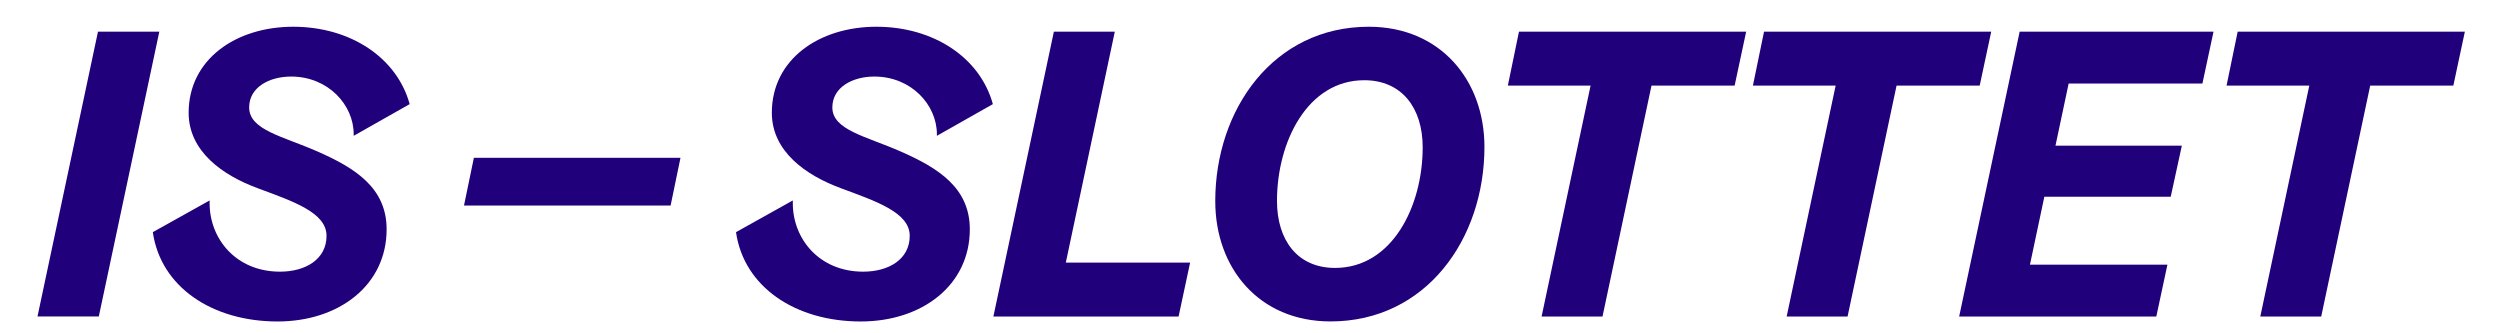
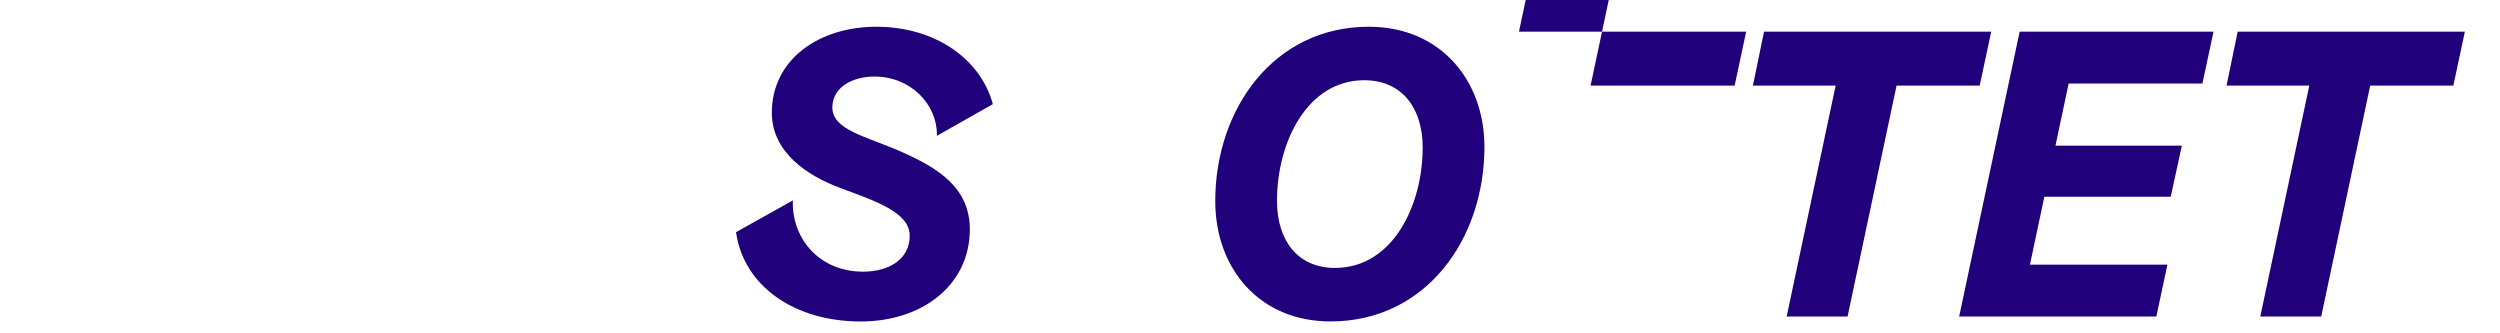
<svg xmlns="http://www.w3.org/2000/svg" id="Layer_1" data-name="Layer 1" viewBox="0 0 1062.99 141.73">
  <defs>
    <style>
      .cls-1 {
        fill: #21007b;
      }
    </style>
  </defs>
-   <path class="cls-1" d="M41.66,13.47h26.08l-25.73,121.1H15.94L41.66,13.47Z" />
-   <path class="cls-1" d="M109.44,79.97c-14.7-5.42-29.23-15.57-29.23-32.02,0-22.75,20.13-36.58,44.45-36.58s44.1,13.12,49.53,32.9l-23.8,13.48v-.7c0-12.43-10.85-24.5-26.6-24.5-9.28,0-17.85,4.55-17.85,13.13,0,9.62,14.35,12.25,29.05,18.73,15.93,7,29.4,15.4,29.4,33.08,0,23.8-20.3,39.2-46.38,39.2-27.83,0-49.7-14.7-53.03-37.98l24.15-13.48v1.23c0,15.05,11.2,29.05,29.93,29.05,10.85,0,19.78-5.25,19.78-15.23s-14.35-14.7-29.4-20.3Z" />
-   <path class="cls-1" d="M197.29,87.4l4.2-20.3h87.85l-4.2,20.3h-87.85Z" />
  <path class="cls-1" d="M357.41,79.97c-14.7-5.42-29.23-15.57-29.23-32.02,0-22.75,20.12-36.58,44.45-36.58s44.1,13.12,49.53,32.9l-23.8,13.48v-.7c0-12.43-10.85-24.5-26.6-24.5-9.27,0-17.85,4.55-17.85,13.13,0,9.62,14.35,12.25,29.05,18.73,15.93,7,29.4,15.4,29.4,33.08,0,23.8-20.3,39.2-46.38,39.2-27.83,0-49.7-14.7-53.03-37.98l24.15-13.48v1.23c0,15.05,11.2,29.05,29.93,29.05,10.85,0,19.78-5.25,19.78-15.23s-14.35-14.7-29.4-20.3Z" />
-   <path class="cls-1" d="M448.11,13.47h25.9l-20.83,98.18h52.85l-4.9,22.93h-78.75l25.72-121.1Z" />
  <path class="cls-1" d="M516.72,85.57c0-39.2,24.85-74.2,65.28-74.2,30.45,0,49.18,22.75,49.18,51.1,0,39.2-24.85,74.2-65.45,74.2-30.45,0-49-22.75-49-51.1ZM567.64,113.92c24.33,0,37.28-26.25,37.28-51.28,0-16.8-8.92-28.53-24.85-28.53-24.15,0-37.1,26.25-37.1,51.28,0,16.8,8.75,28.53,24.68,28.53Z" />
-   <path class="cls-1" d="M645.86,13.47h96.6l-4.9,22.93h-35.35l-20.83,98.18h-25.9l20.83-98.18h-35.18l4.73-22.93Z" />
+   <path class="cls-1" d="M645.86,13.47h96.6l-4.9,22.93h-35.35h-25.9l20.83-98.18h-35.18l4.73-22.93Z" />
  <path class="cls-1" d="M750.06,13.47h96.6l-4.9,22.93h-35.35l-20.83,98.18h-25.9l20.83-98.18h-35.18l4.73-22.93Z" />
  <path class="cls-1" d="M858.75,13.47h82.43l-4.72,22.05h-56.88l-5.6,26.43h53.73l-4.73,21.7h-53.73l-6.12,28.88h58.45l-4.72,22.05h-83.83l25.72-121.1Z" />
  <path class="cls-1" d="M951.45,13.47h96.6l-4.9,22.93h-35.35l-20.83,98.18h-25.9l20.83-98.18h-35.18l4.73-22.93Z" />
</svg>